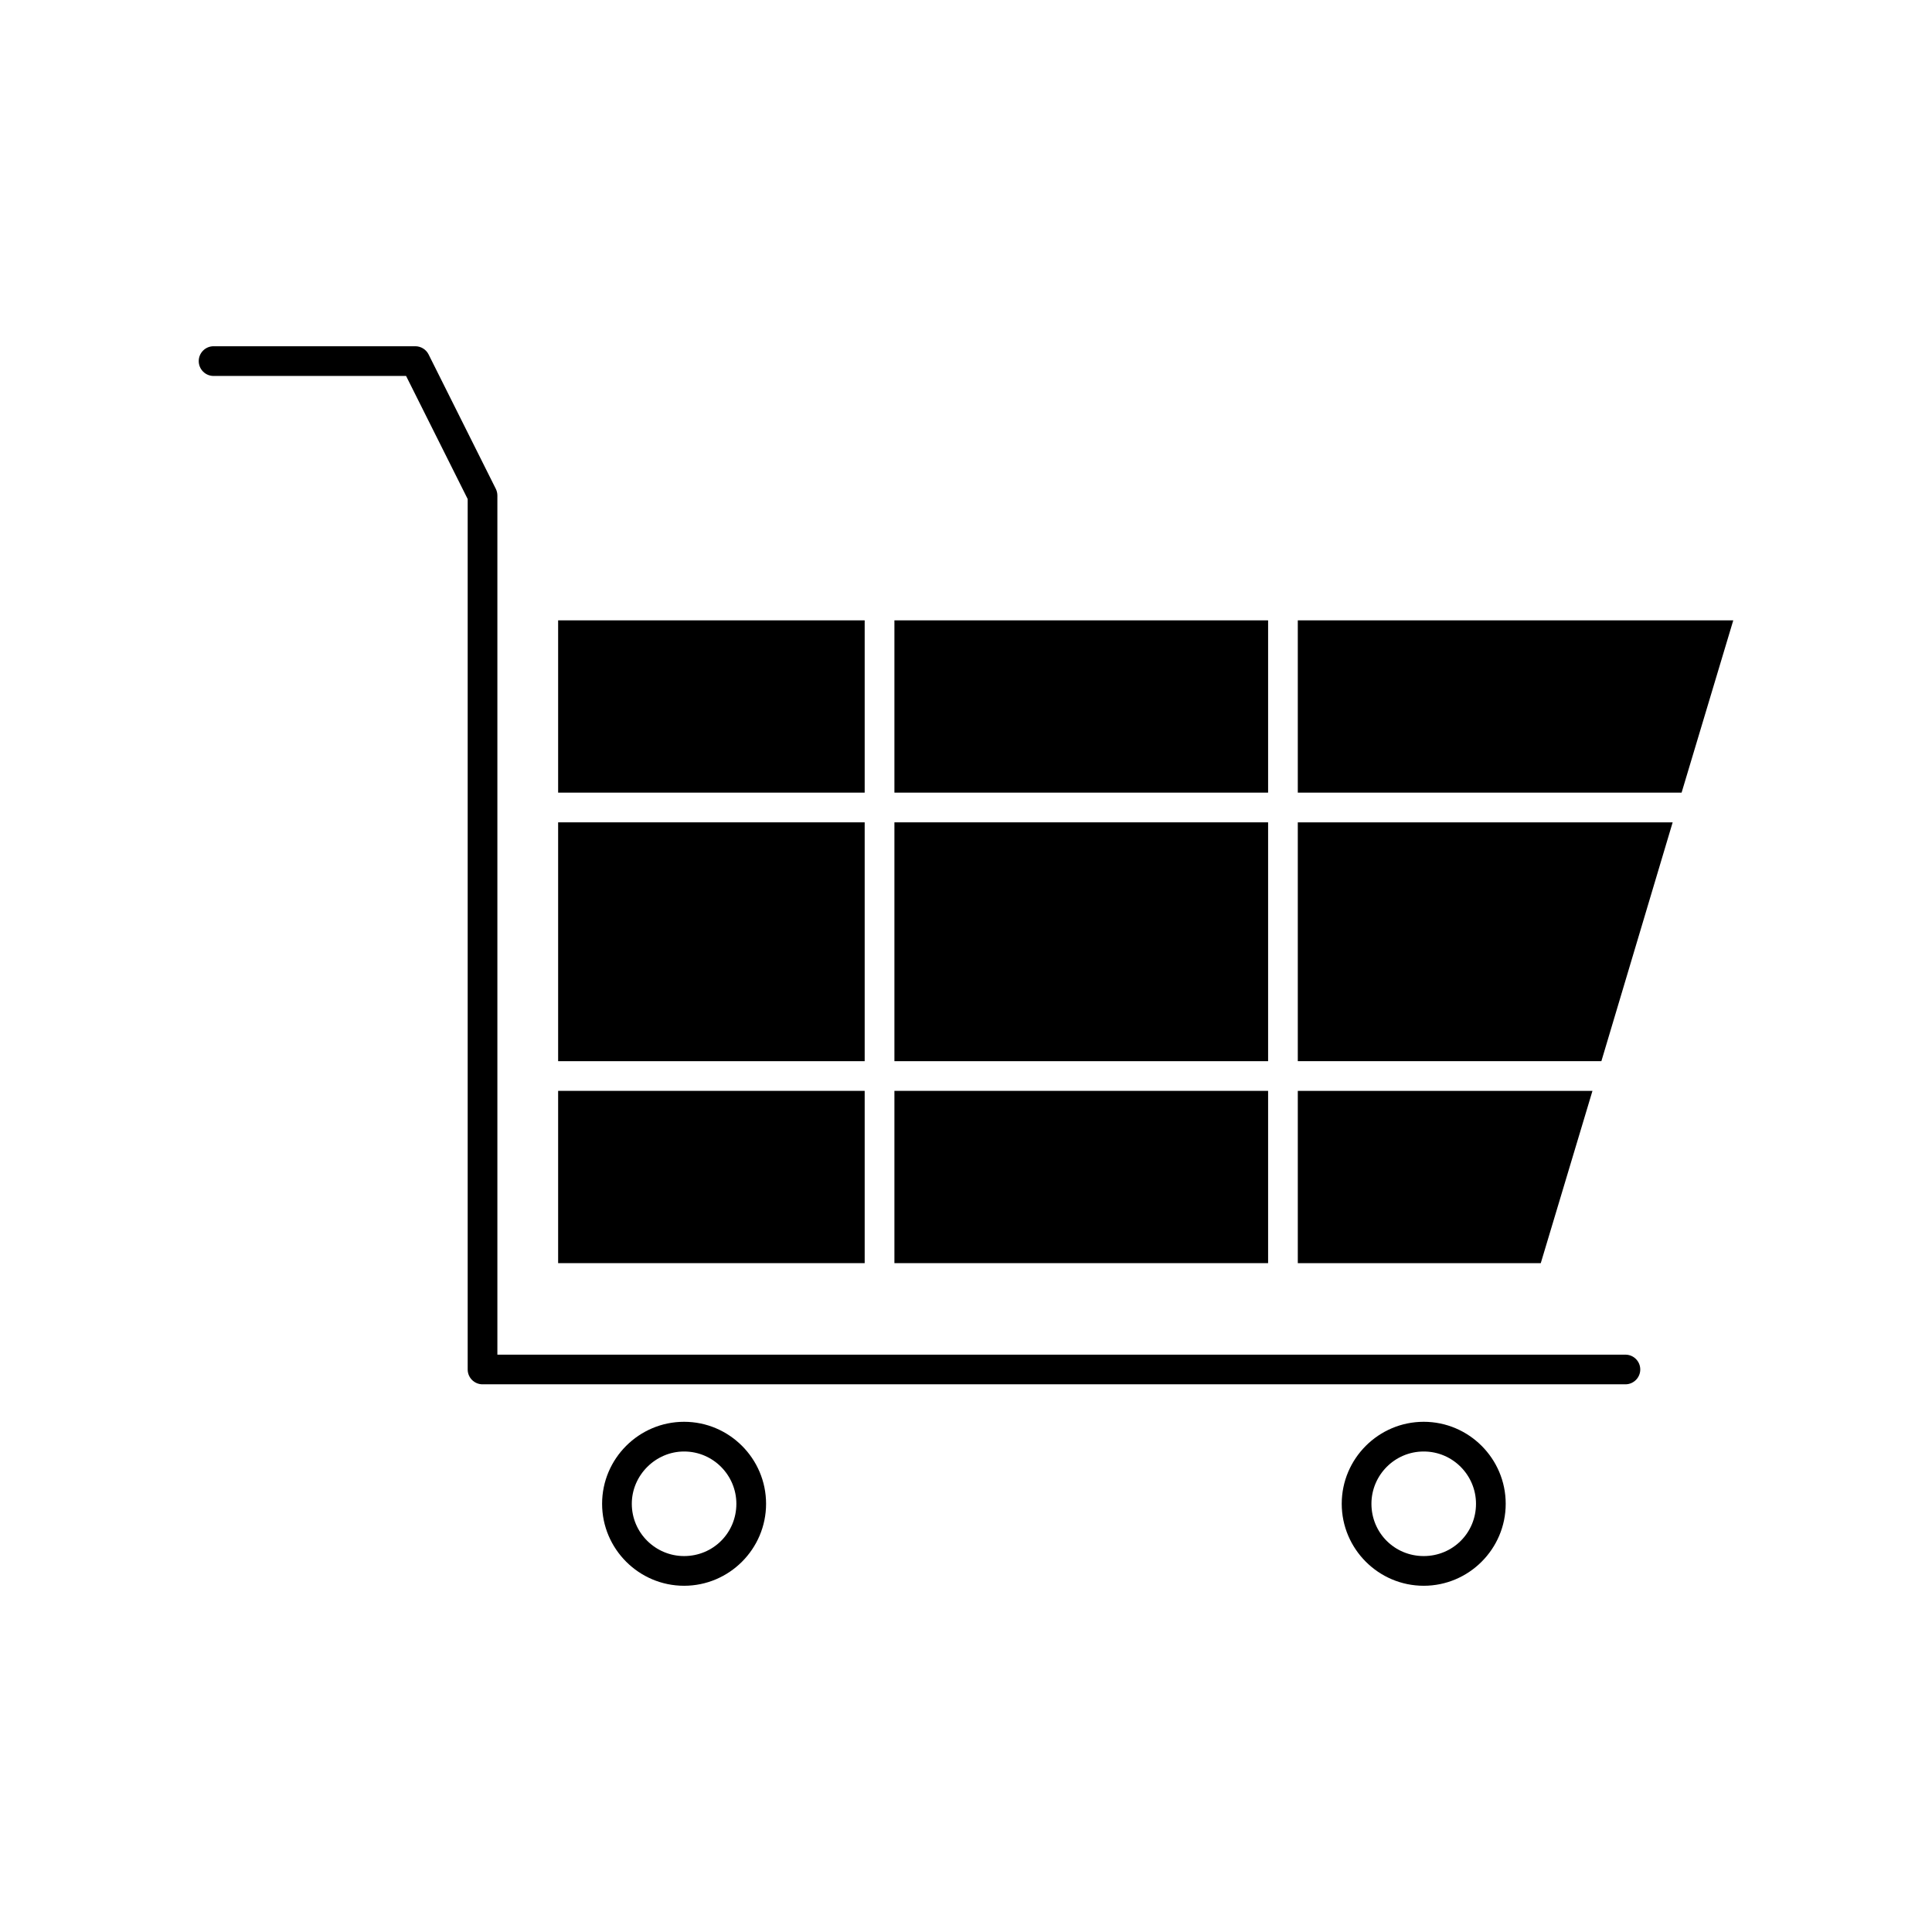
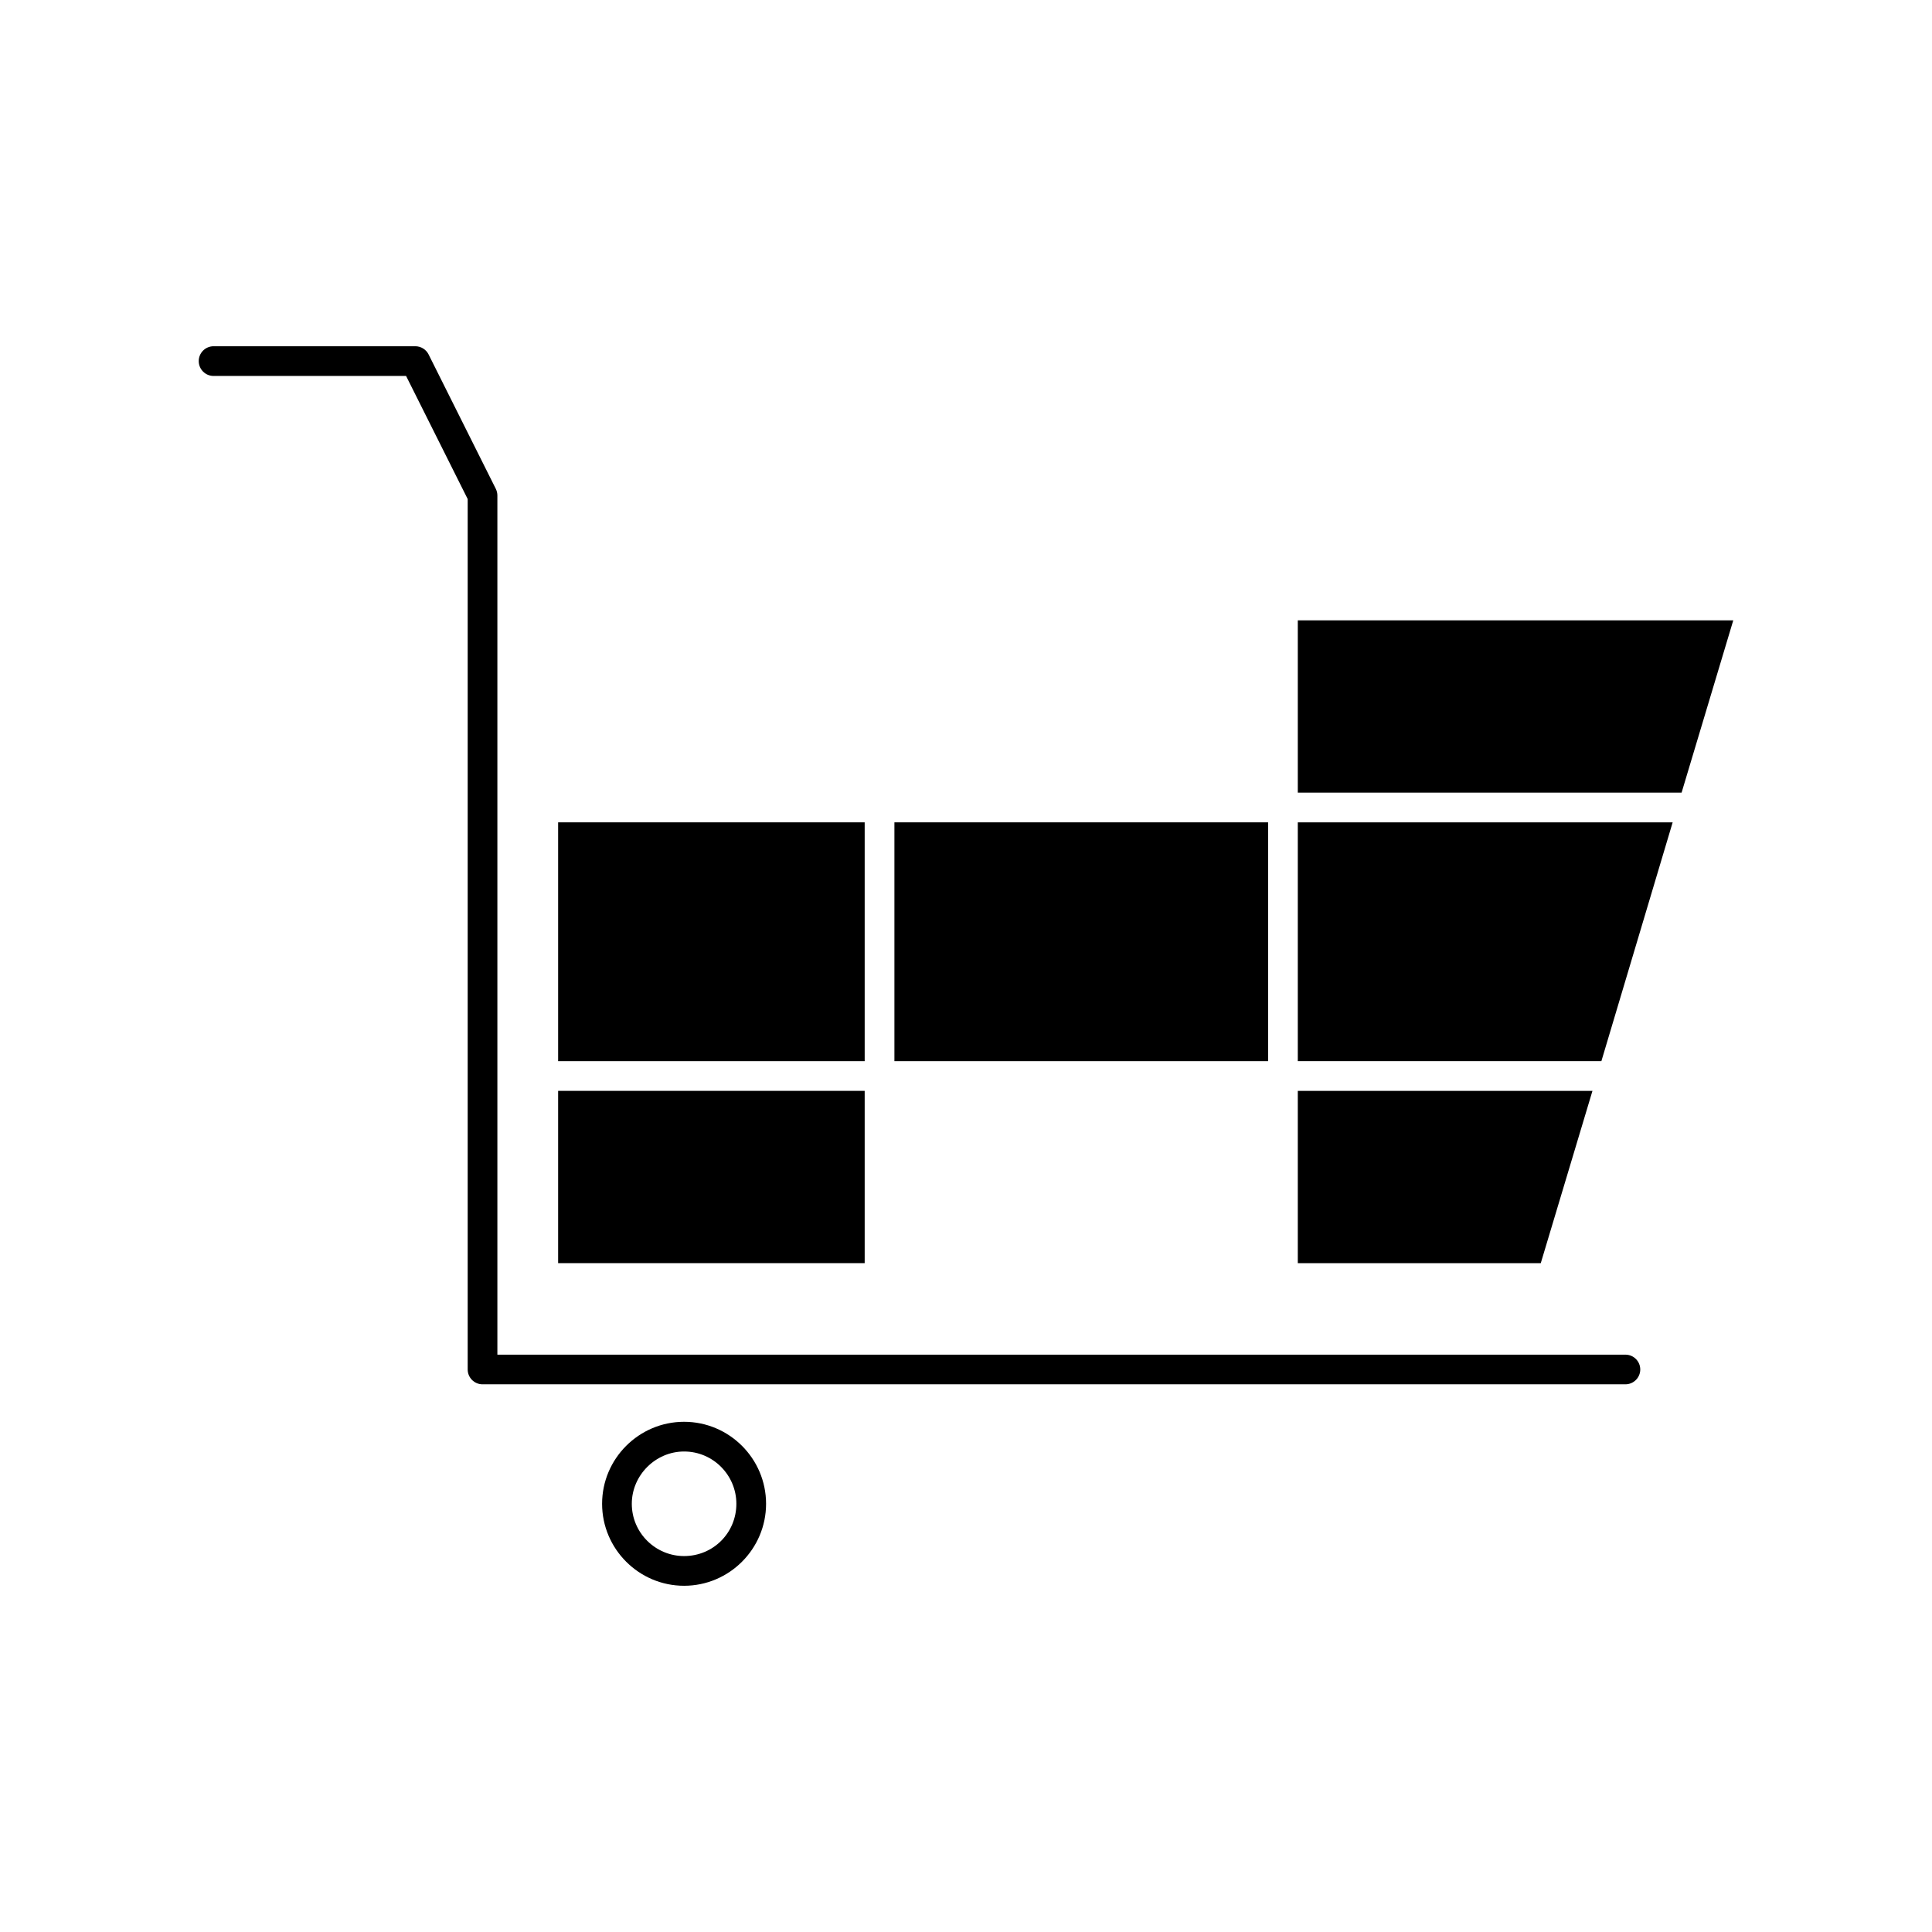
<svg xmlns="http://www.w3.org/2000/svg" fill="#000000" width="800px" height="800px" version="1.1" viewBox="144 144 512 512">
  <g>
-     <path d="m291.91 308.4h81.238v45.656h-81.238z" />
    <path d="m291.91 361.93h81.238v63.293h-81.238z" />
    <path d="m291.91 433.09h81.238v45.656h-81.238z" />
-     <path d="m381.03 433.09h99.031v45.656h-99.031z" />
-     <path d="m381.03 308.4h99.031v45.656h-99.031z" />
    <path d="m381.03 361.93h99.031v63.293h-99.031z" />
    <path d="m487.93 308.4v45.66h101.71l13.695-45.66z" />
    <path d="m487.93 425.22h80.453l18.891-63.289h-99.344z" />
-     <path d="m566.02 433.09h-78.09v45.656h64.391z" />
+     <path d="m566.02 433.09h-78.09v45.656h64.391" />
    <path d="m574.74 503h-298.93v-227.68c0-0.613-0.141-1.211-0.41-1.762l-17.82-35.629c-0.66-1.324-2.031-2.172-3.527-2.172h-53.449c-2.172 0-3.938 1.762-3.938 3.938 0 2.172 1.762 3.938 3.938 3.938h51.012l16.324 32.617v230.67c0 2.172 1.762 3.938 3.938 3.938h302.87c2.172 0 3.938-1.762 3.938-3.938-0.004-2.176-1.766-3.922-3.938-3.922z" />
    <path d="m325.29 520.79c-11.965 0-21.727 9.762-21.727 21.727 0 11.965 9.762 21.727 21.727 21.727 11.965 0 21.727-9.762 21.727-21.727 0-11.965-9.762-21.727-21.727-21.727zm0 35.582c-7.559 0-13.855-6.141-13.855-13.855 0-7.559 6.297-13.855 13.855-13.855 7.715 0 13.855 6.297 13.855 13.855 0 7.715-6.141 13.855-13.855 13.855z" />
-     <path d="m521.3 520.79c-11.965 0-21.727 9.762-21.727 21.727 0 11.965 9.762 21.727 21.727 21.727 11.965 0 21.727-9.762 21.727-21.727 0-11.965-9.758-21.727-21.727-21.727zm0 35.582c-7.715 0-13.855-6.141-13.855-13.855 0-7.559 6.141-13.855 13.855-13.855 7.715 0 13.855 6.297 13.855 13.855 0 7.715-6.141 13.855-13.855 13.855z" />
  </g>
</svg>